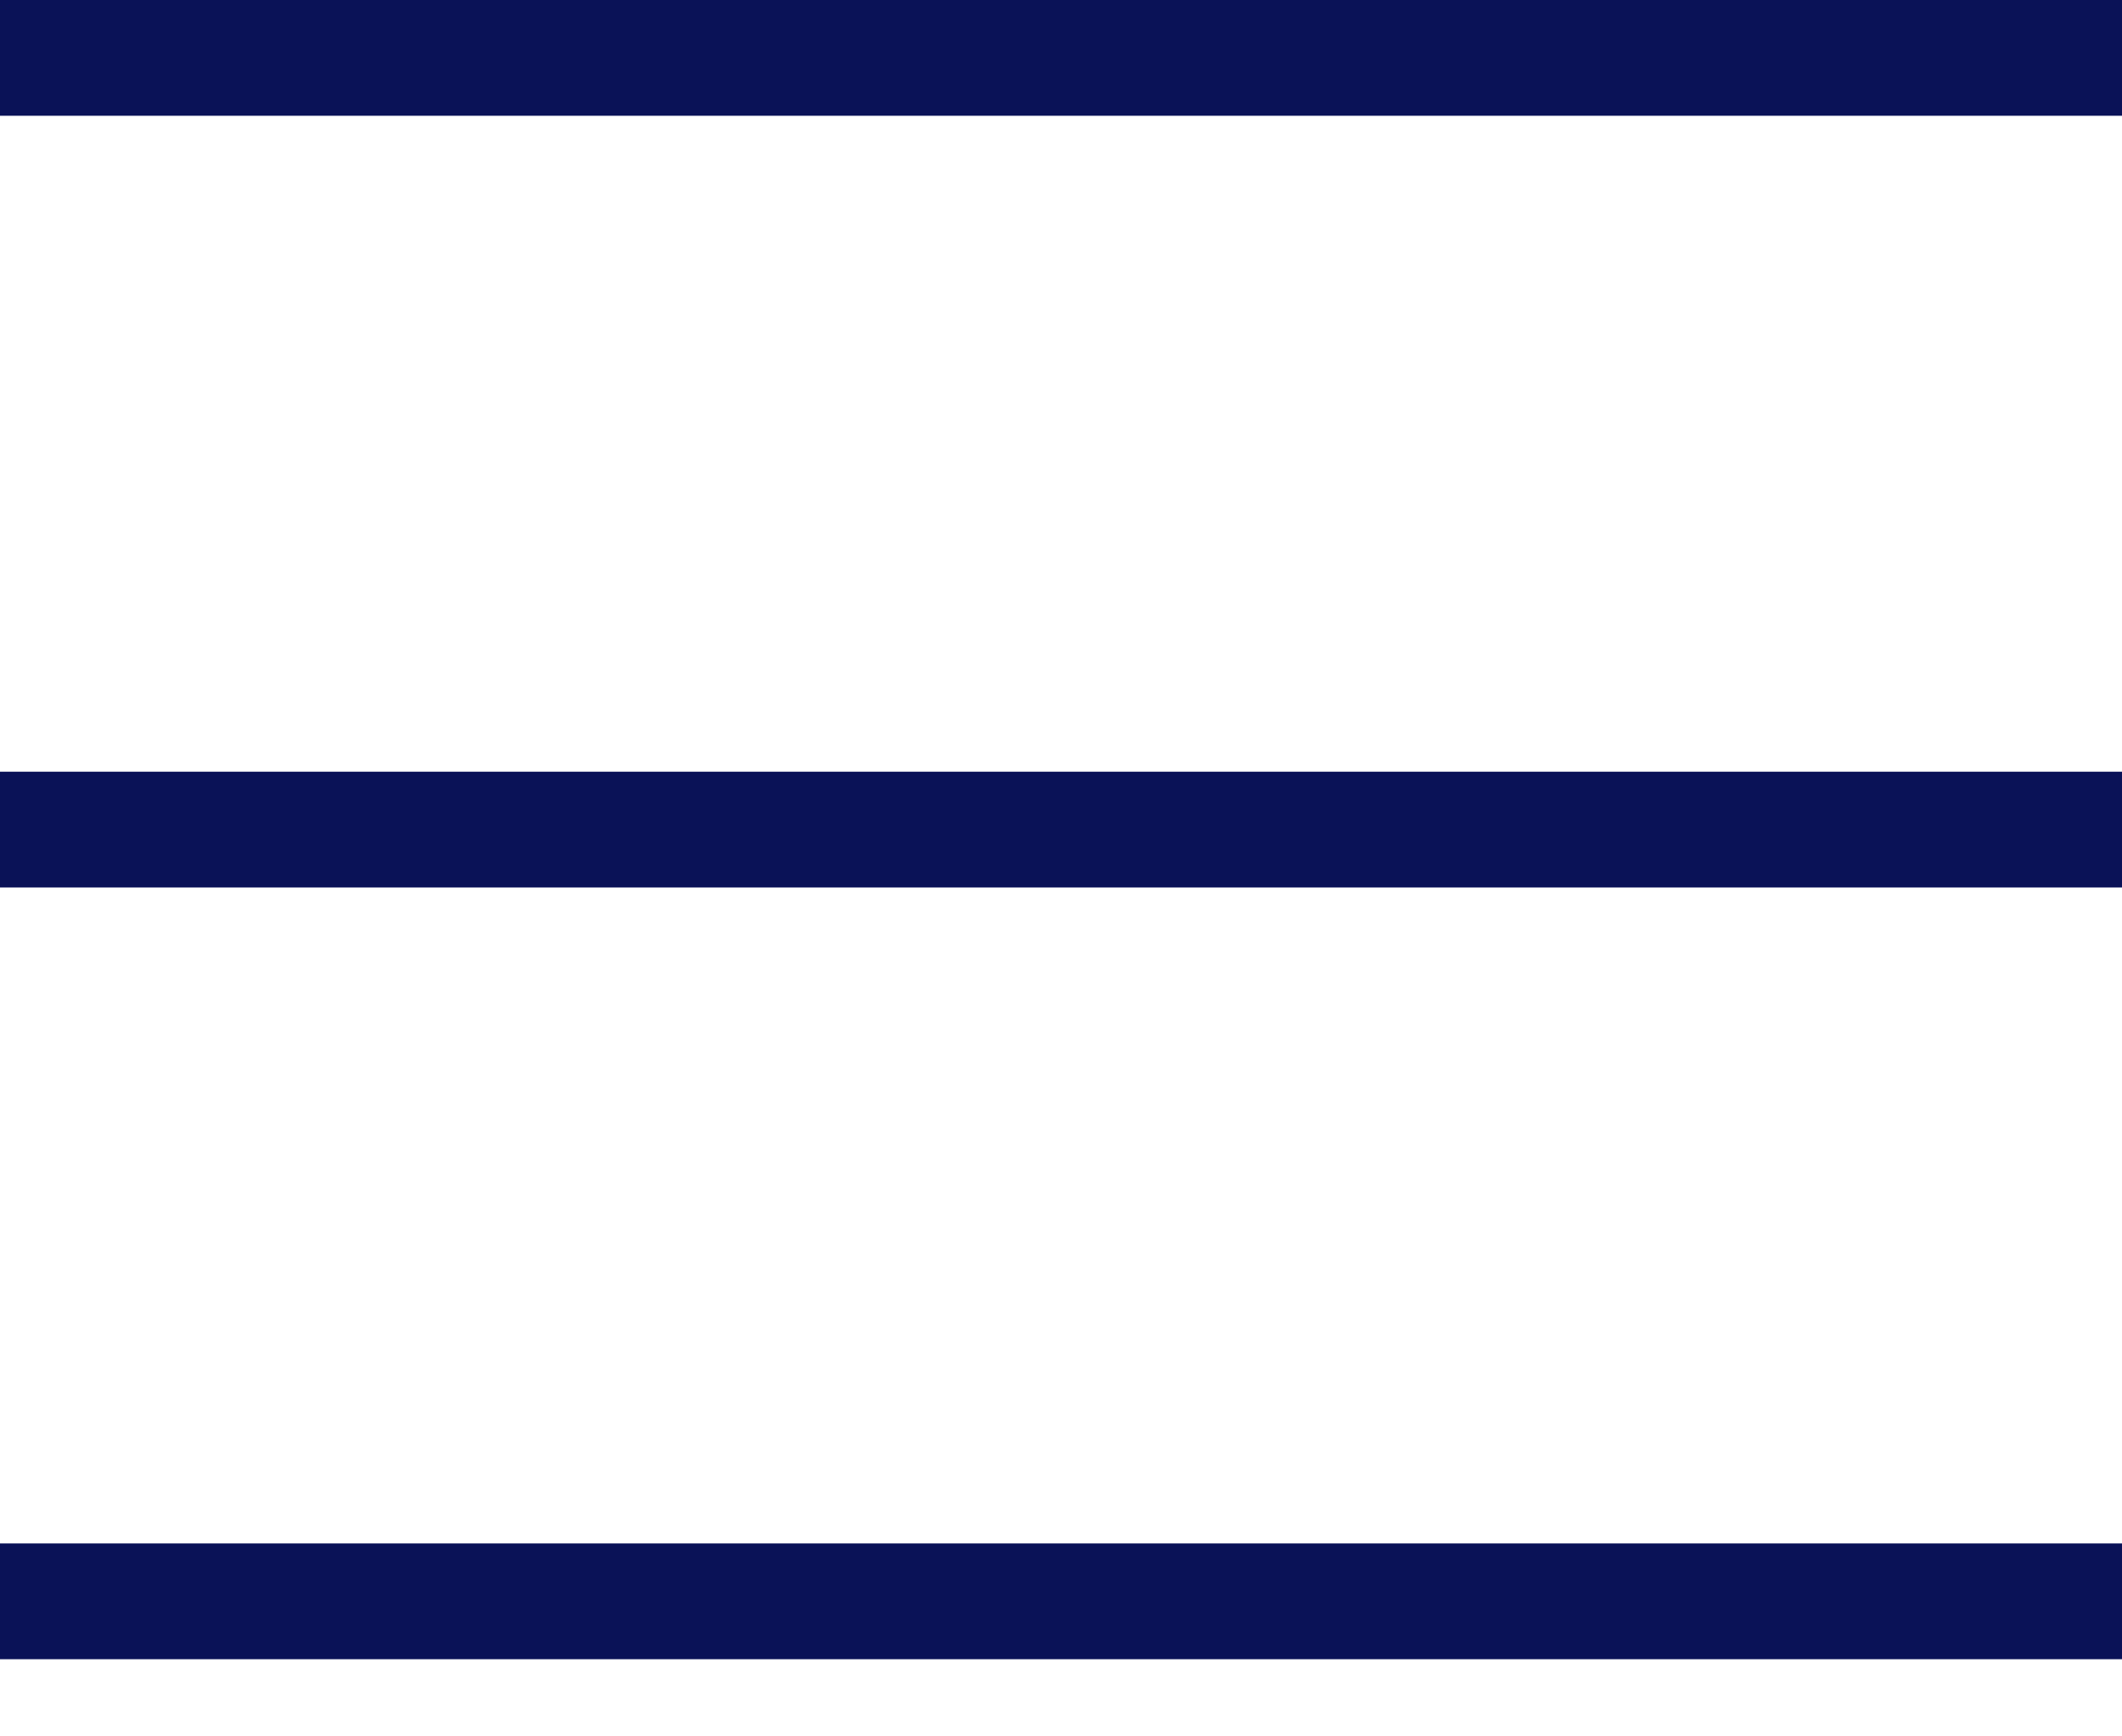
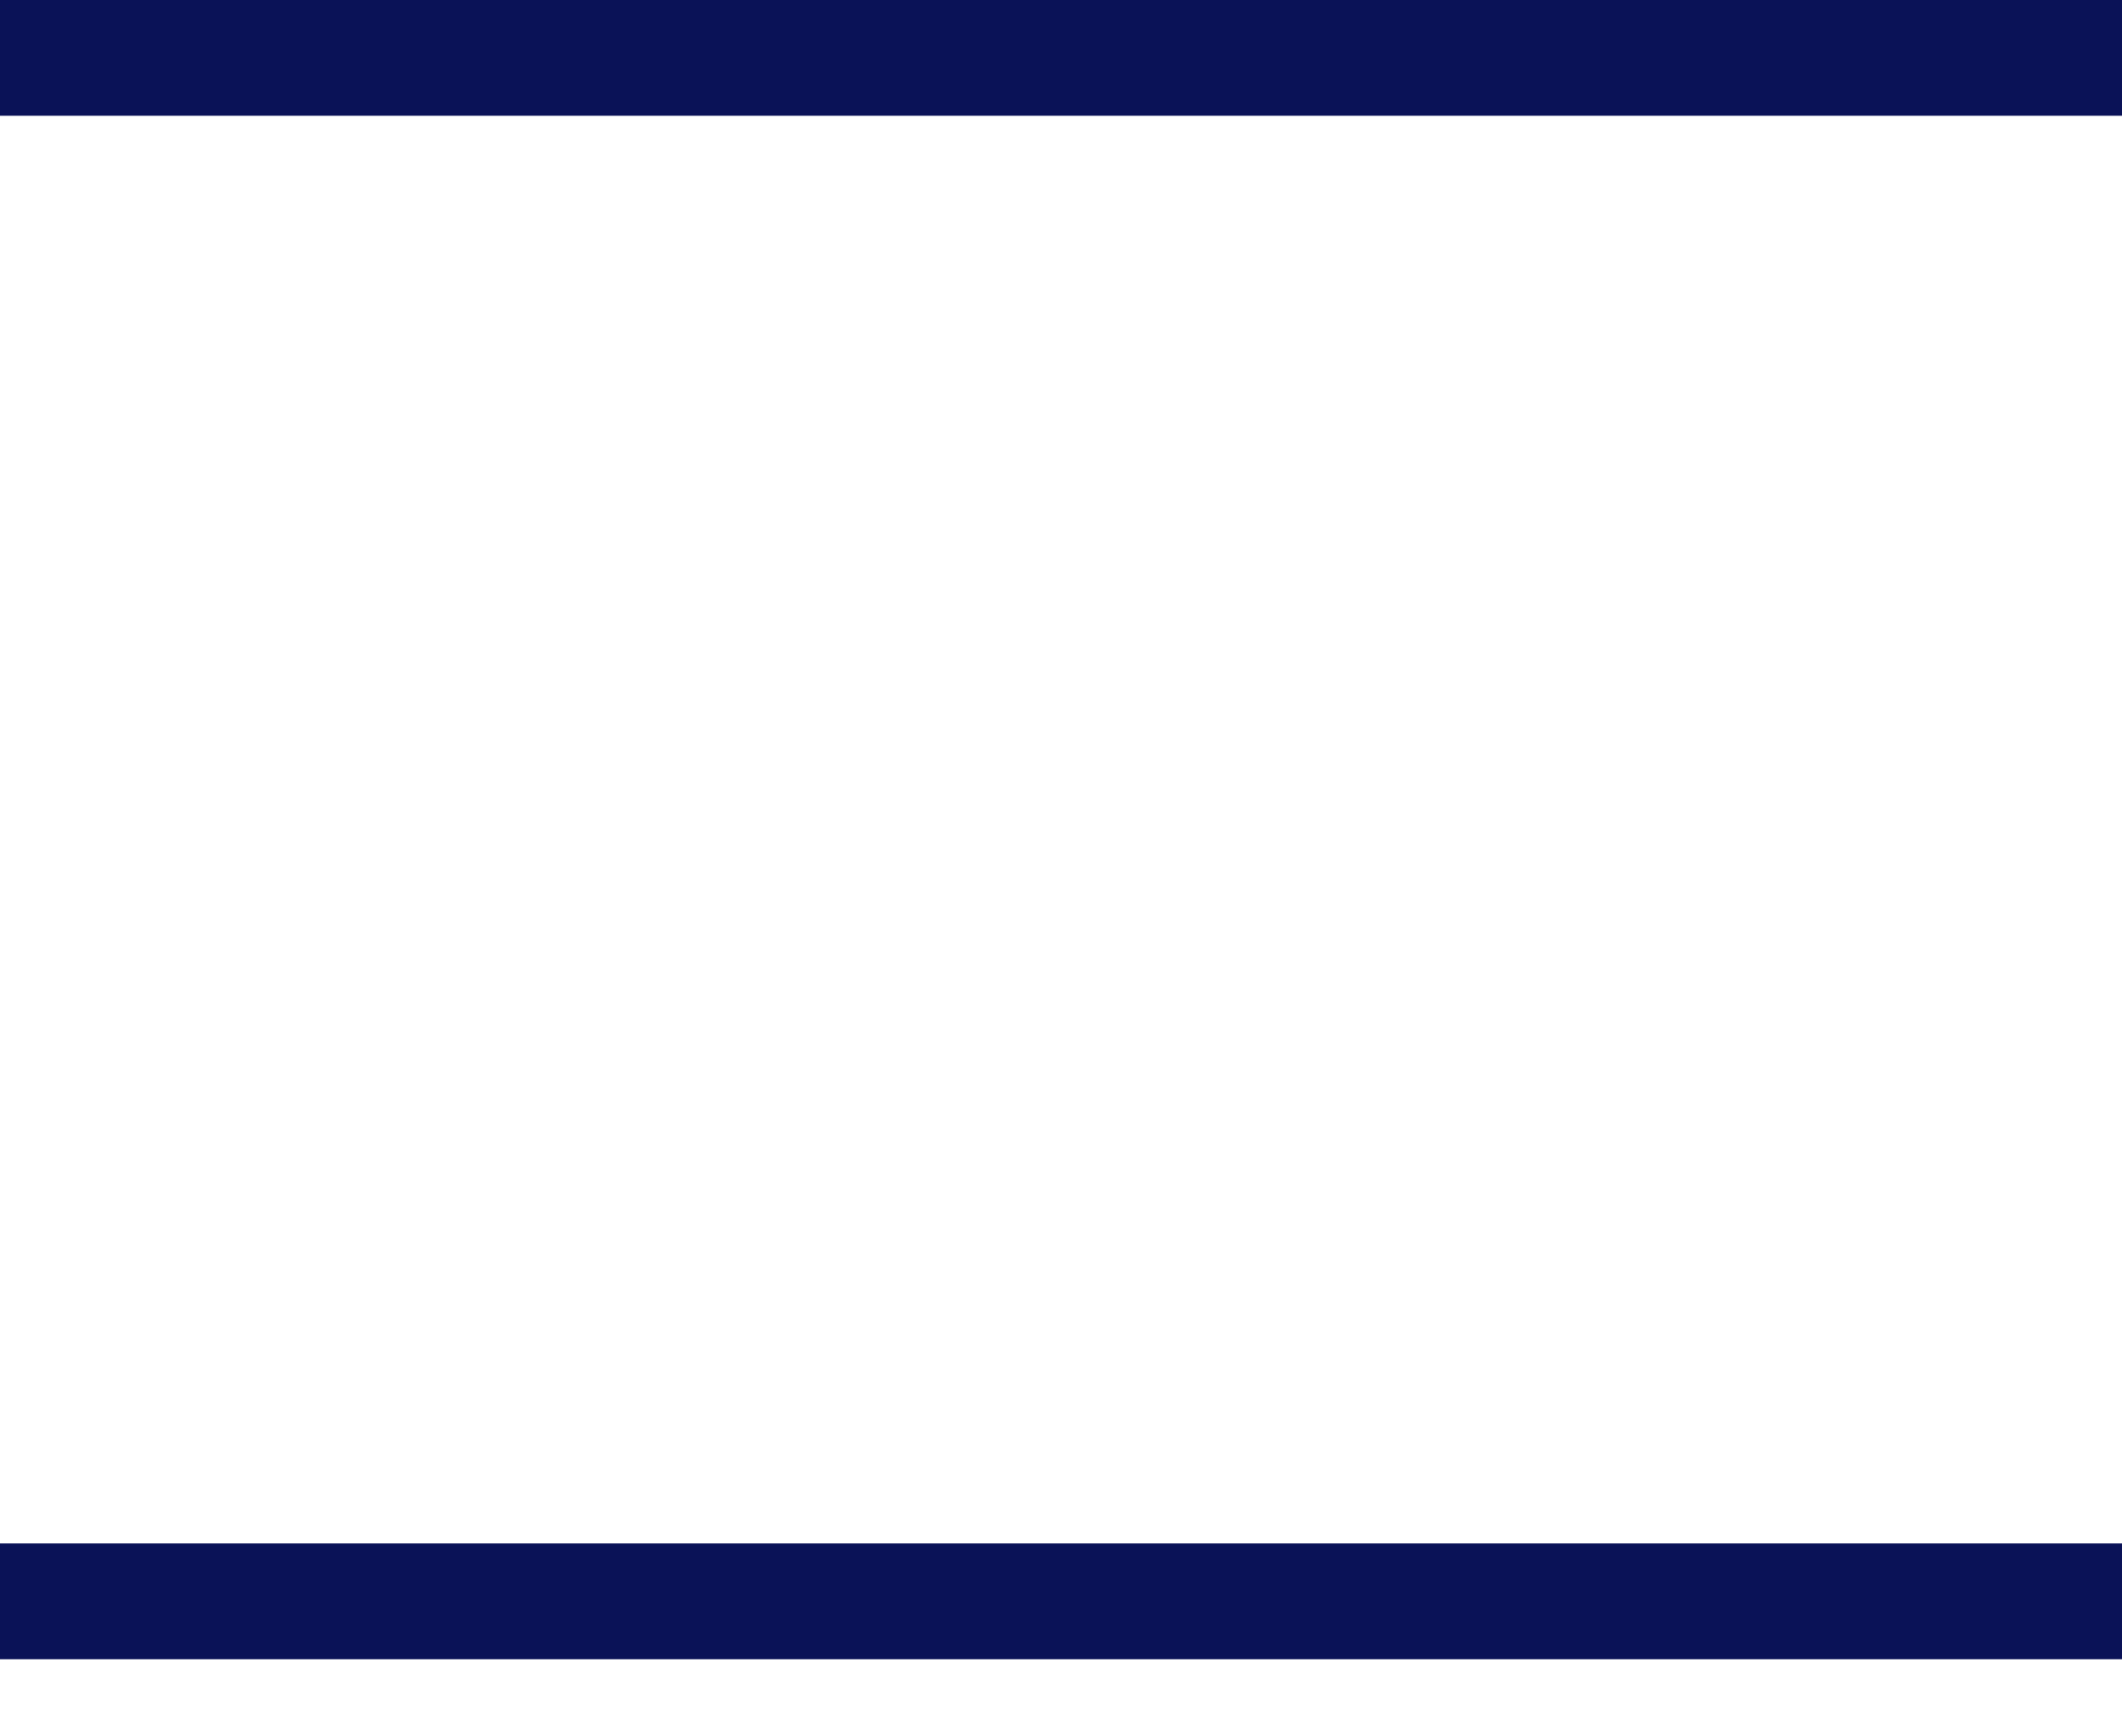
<svg xmlns="http://www.w3.org/2000/svg" width="22" height="18" viewBox="0 0 22 18" fill="none">
  <line x1="22" y1="0.6" x2="-5.24537e-08" y2="0.6" stroke="#0A1257" stroke-width="1.2" />
-   <line x1="22" y1="8.6" x2="-5.24537e-08" y2="8.6" stroke="#0A1257" stroke-width="1.2" />
  <line x1="22" y1="16.6" x2="-5.24537e-08" y2="16.6" stroke="#0A1257" stroke-width="1.2" />
</svg>